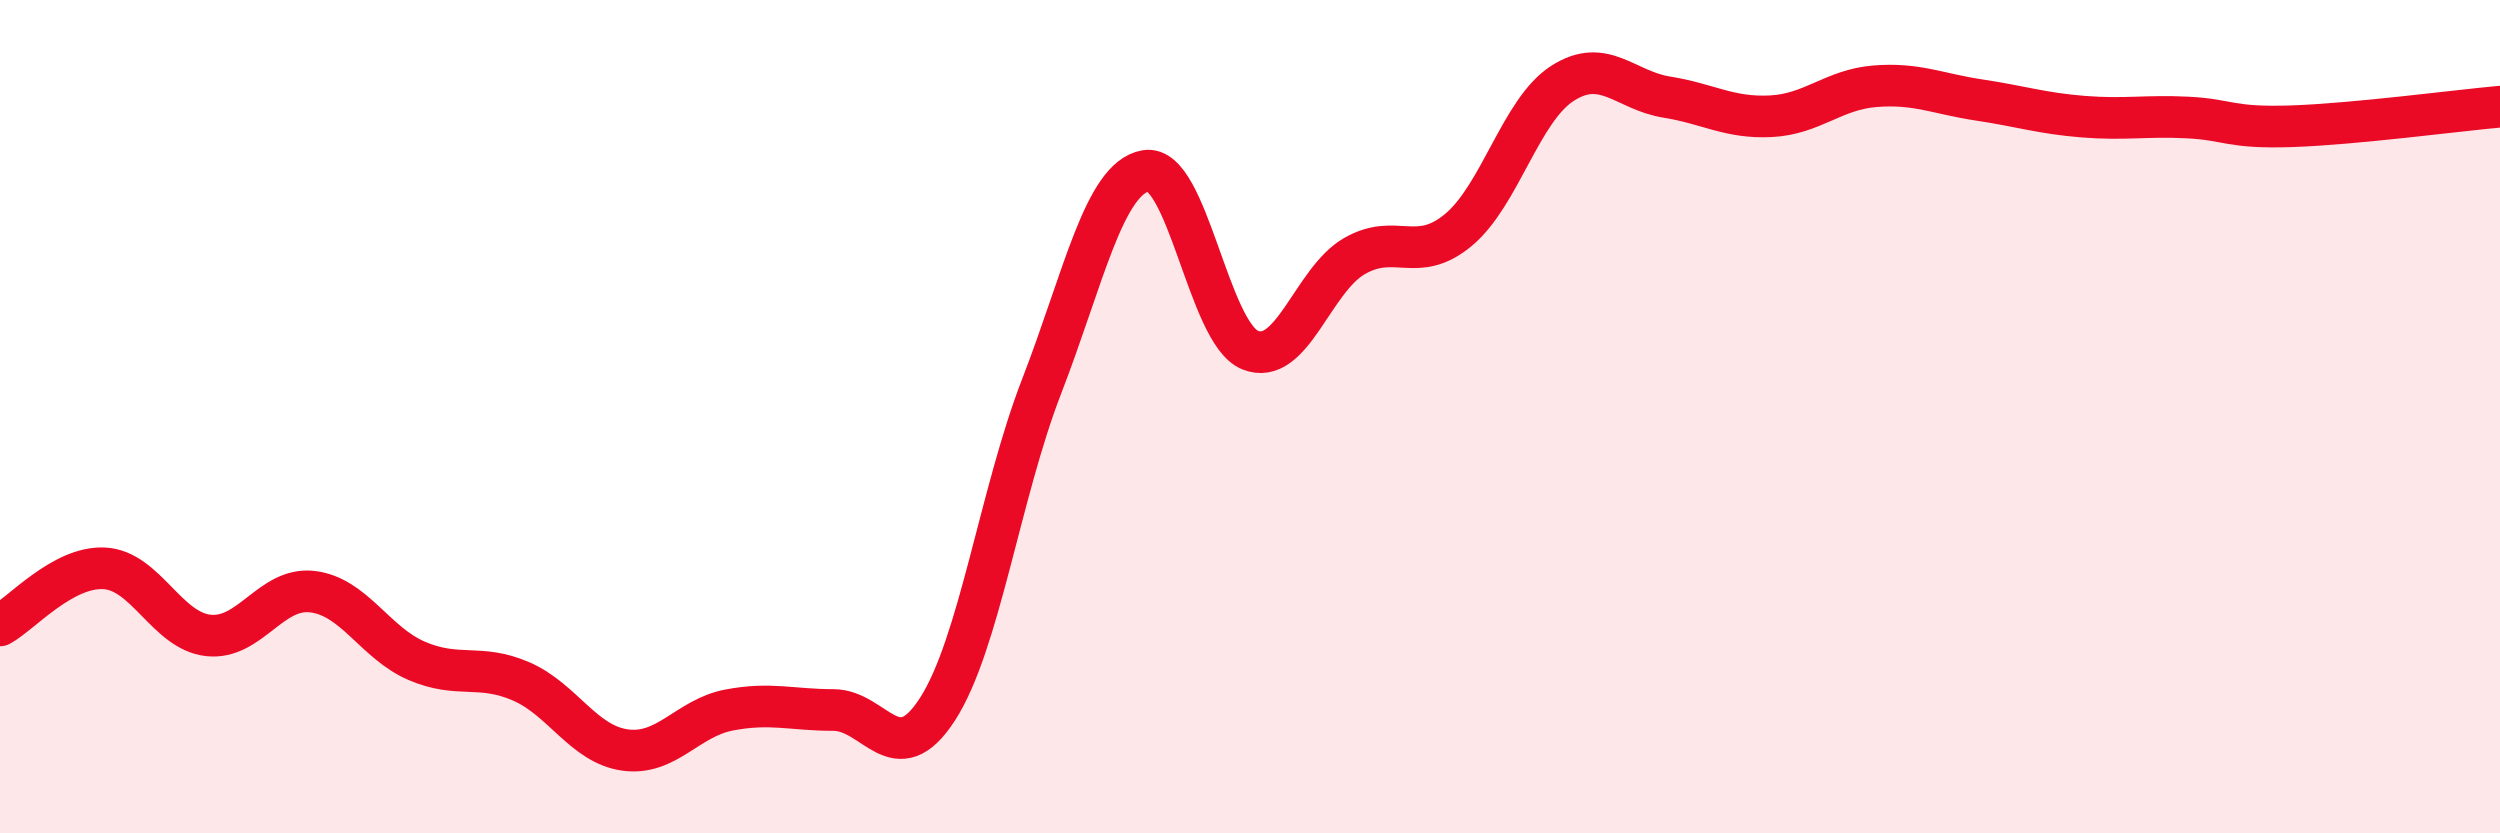
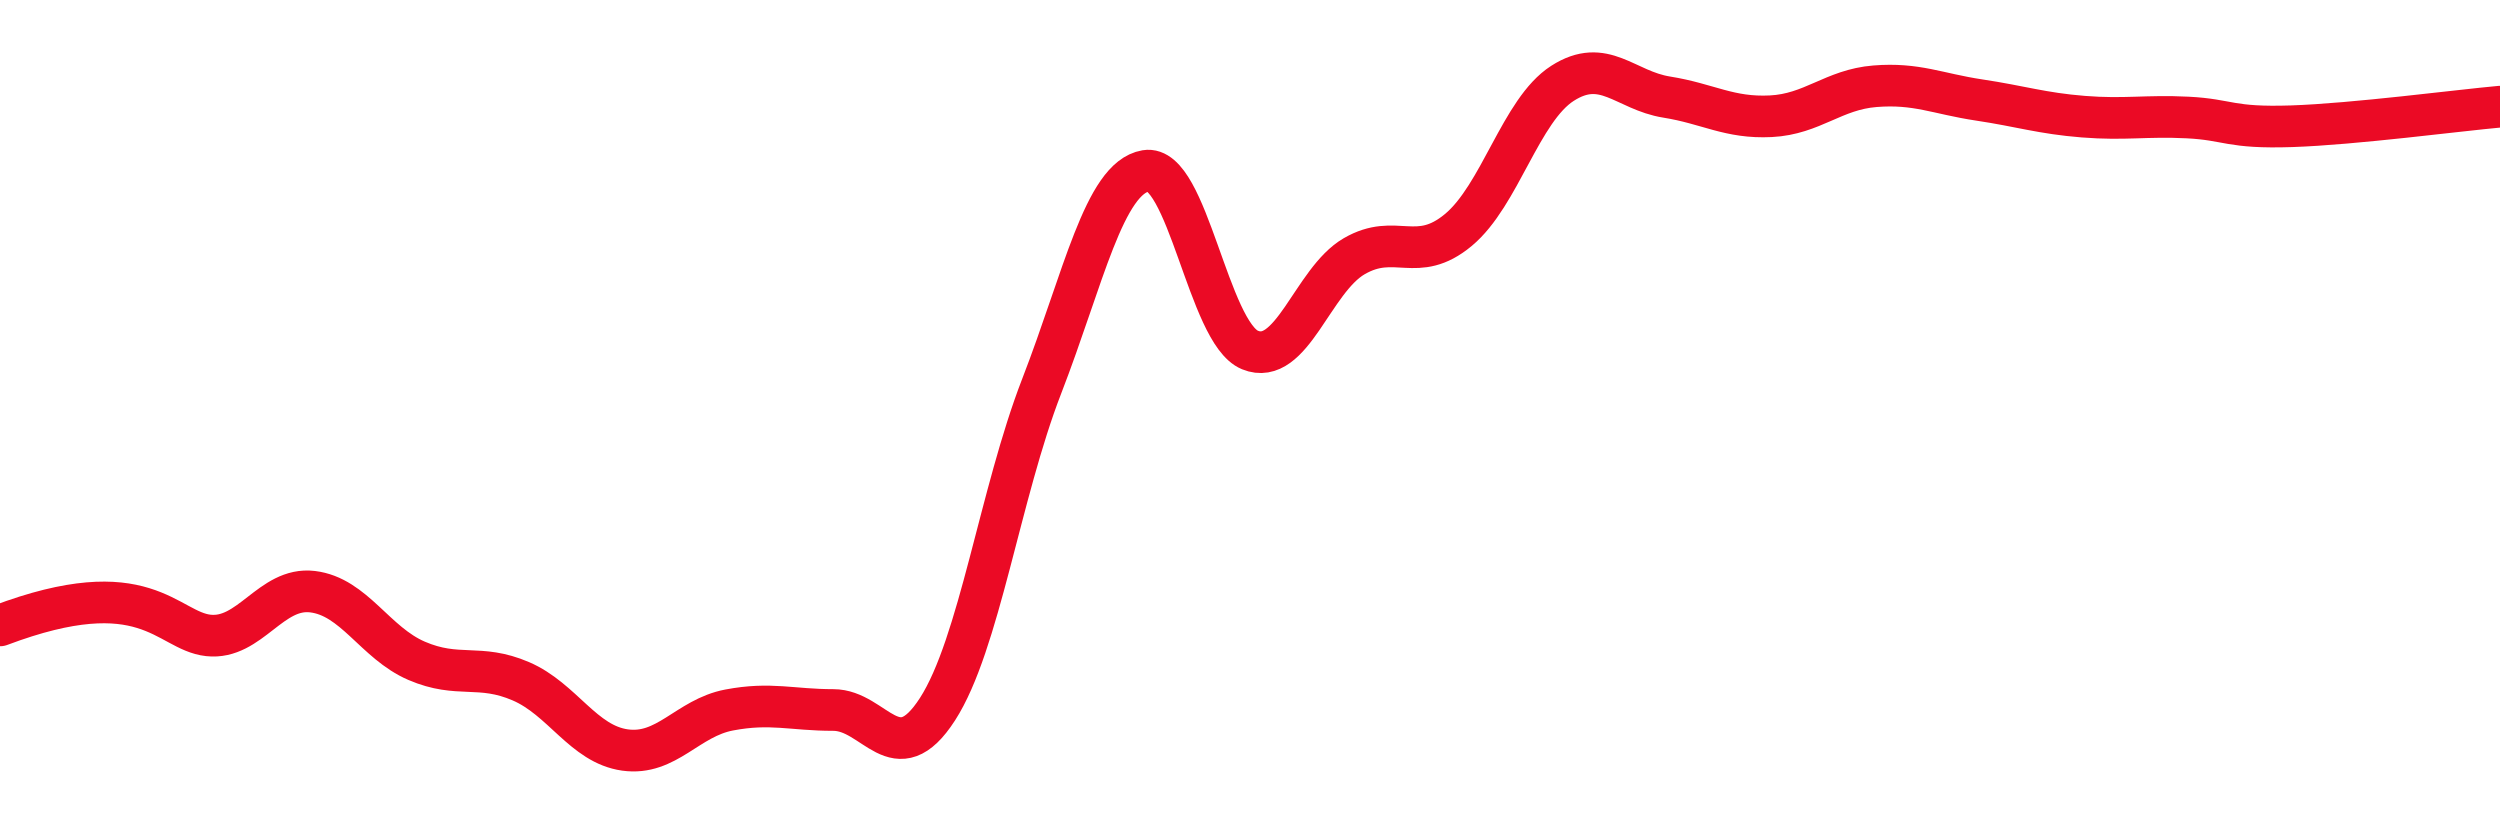
<svg xmlns="http://www.w3.org/2000/svg" width="60" height="20" viewBox="0 0 60 20">
-   <path d="M 0,15.01 C 0.5,14.74 1.5,13.59 2.5,13.64 C 3.5,13.69 4,15.14 5,15.25 C 6,15.36 6.5,14.08 7.5,14.2 C 8.5,14.32 9,15.43 10,15.86 C 11,16.29 11.5,15.92 12.5,16.35 C 13.5,16.78 14,17.86 15,18 C 16,18.14 16.5,17.23 17.5,17.04 C 18.5,16.85 19,17.04 20,17.04 C 21,17.04 21.5,18.57 22.5,17.02 C 23.5,15.47 24,11.85 25,9.27 C 26,6.69 26.5,4.27 27.5,4.1 C 28.5,3.93 29,7.99 30,8.4 C 31,8.81 31.5,6.73 32.5,6.15 C 33.5,5.57 34,6.35 35,5.52 C 36,4.69 36.5,2.64 37.5,2 C 38.5,1.36 39,2.17 40,2.33 C 41,2.49 41.5,2.84 42.5,2.79 C 43.5,2.74 44,2.15 45,2.07 C 46,1.99 46.5,2.25 47.5,2.4 C 48.5,2.55 49,2.72 50,2.8 C 51,2.88 51.5,2.77 52.5,2.82 C 53.5,2.87 53.5,3.08 55,3.03 C 56.5,2.98 59,2.65 60,2.56L60 20L0 20Z" fill="#EB0A25" opacity="0.1" stroke-linecap="round" stroke-linejoin="round" />
-   <path d="M 0,15.01 C 0.5,14.74 1.5,13.59 2.5,13.64 C 3.5,13.69 4,15.14 5,15.25 C 6,15.36 6.5,14.08 7.5,14.2 C 8.5,14.32 9,15.43 10,15.86 C 11,16.29 11.5,15.92 12.5,16.35 C 13.5,16.78 14,17.86 15,18 C 16,18.14 16.5,17.23 17.5,17.04 C 18.5,16.85 19,17.04 20,17.04 C 21,17.04 21.5,18.57 22.5,17.02 C 23.5,15.47 24,11.85 25,9.27 C 26,6.69 26.5,4.27 27.5,4.1 C 28.5,3.93 29,7.99 30,8.4 C 31,8.81 31.5,6.73 32.5,6.15 C 33.5,5.57 34,6.35 35,5.52 C 36,4.69 36.5,2.64 37.5,2 C 38.5,1.36 39,2.17 40,2.33 C 41,2.49 41.5,2.84 42.5,2.79 C 43.5,2.74 44,2.15 45,2.07 C 46,1.99 46.5,2.25 47.5,2.4 C 48.5,2.55 49,2.72 50,2.8 C 51,2.88 51.5,2.77 52.5,2.82 C 53.5,2.87 53.5,3.08 55,3.03 C 56.5,2.98 59,2.65 60,2.56" stroke="#EB0A25" stroke-width="1" fill="none" stroke-linecap="round" stroke-linejoin="round" />
+   <path d="M 0,15.01 C 3.5,13.69 4,15.14 5,15.25 C 6,15.36 6.5,14.08 7.5,14.2 C 8.5,14.32 9,15.43 10,15.86 C 11,16.29 11.5,15.92 12.5,16.35 C 13.5,16.78 14,17.86 15,18 C 16,18.14 16.5,17.23 17.5,17.04 C 18.5,16.85 19,17.04 20,17.04 C 21,17.04 21.5,18.57 22.5,17.02 C 23.5,15.47 24,11.85 25,9.27 C 26,6.69 26.5,4.27 27.5,4.1 C 28.5,3.93 29,7.99 30,8.4 C 31,8.81 31.5,6.73 32.5,6.15 C 33.5,5.57 34,6.35 35,5.52 C 36,4.69 36.5,2.64 37.5,2 C 38.5,1.36 39,2.17 40,2.33 C 41,2.49 41.5,2.84 42.5,2.79 C 43.5,2.74 44,2.15 45,2.07 C 46,1.99 46.5,2.25 47.5,2.4 C 48.5,2.55 49,2.72 50,2.8 C 51,2.88 51.5,2.77 52.5,2.82 C 53.5,2.87 53.5,3.08 55,3.03 C 56.5,2.98 59,2.65 60,2.56" stroke="#EB0A25" stroke-width="1" fill="none" stroke-linecap="round" stroke-linejoin="round" />
</svg>